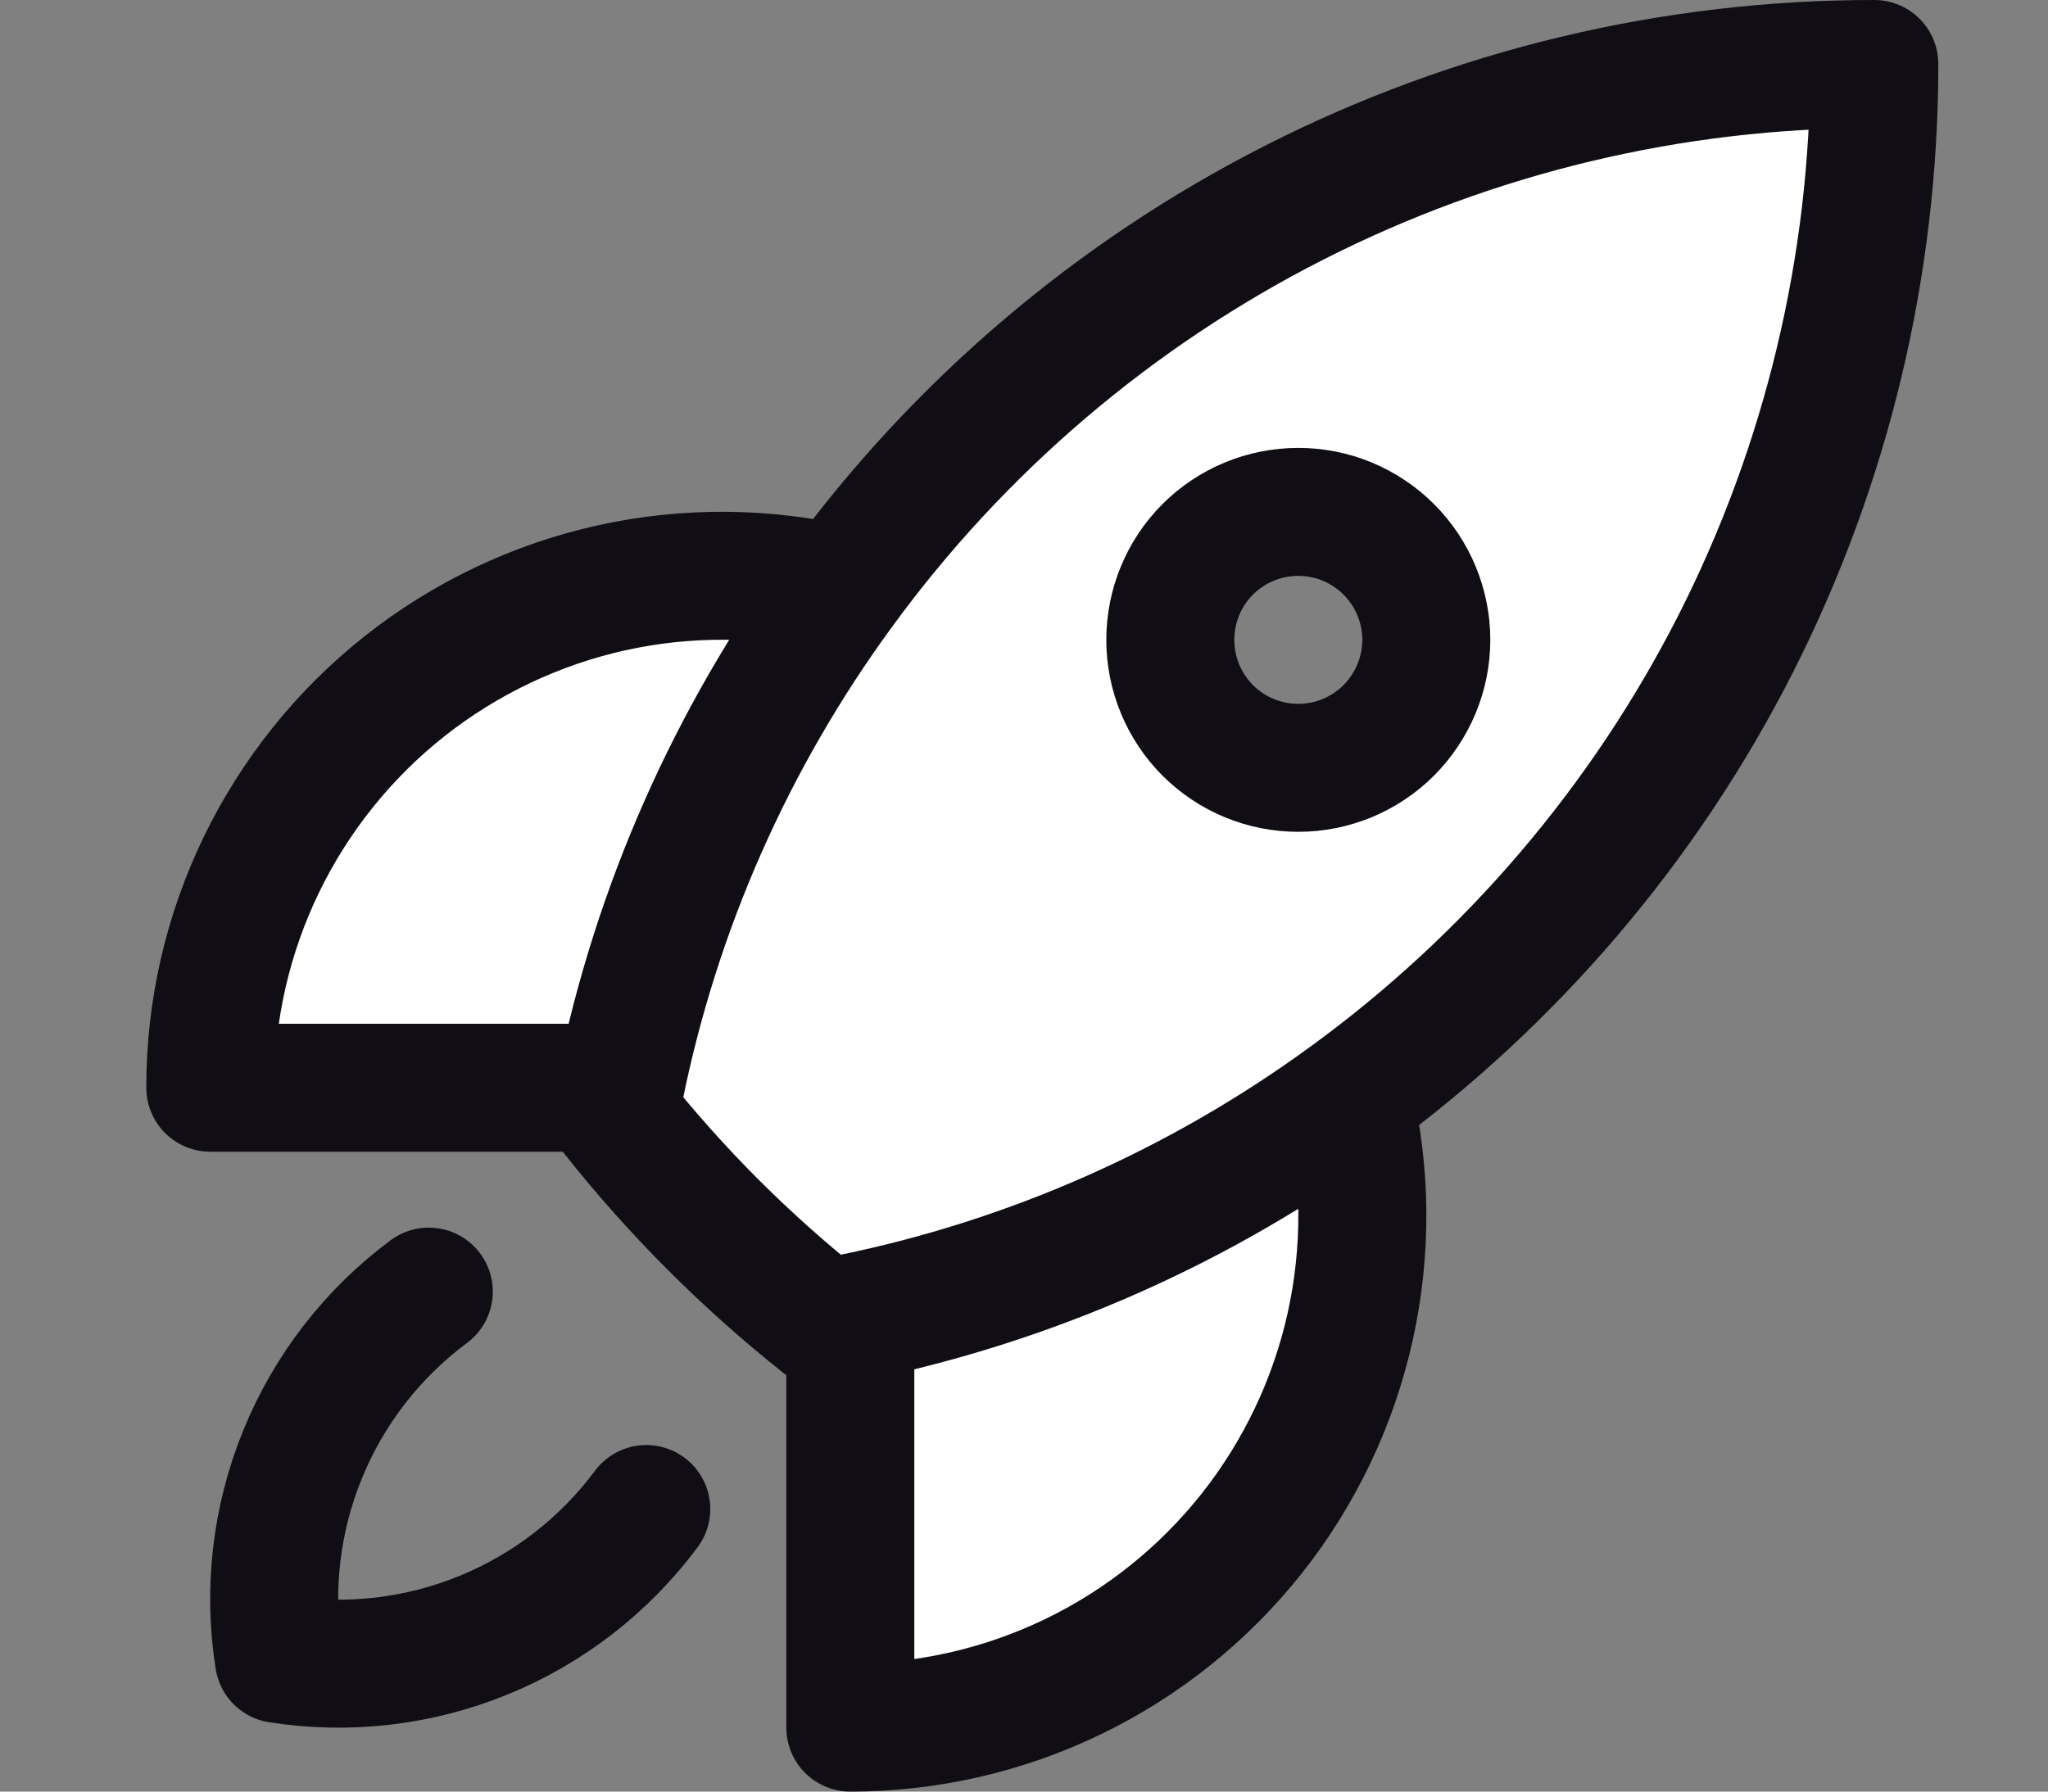
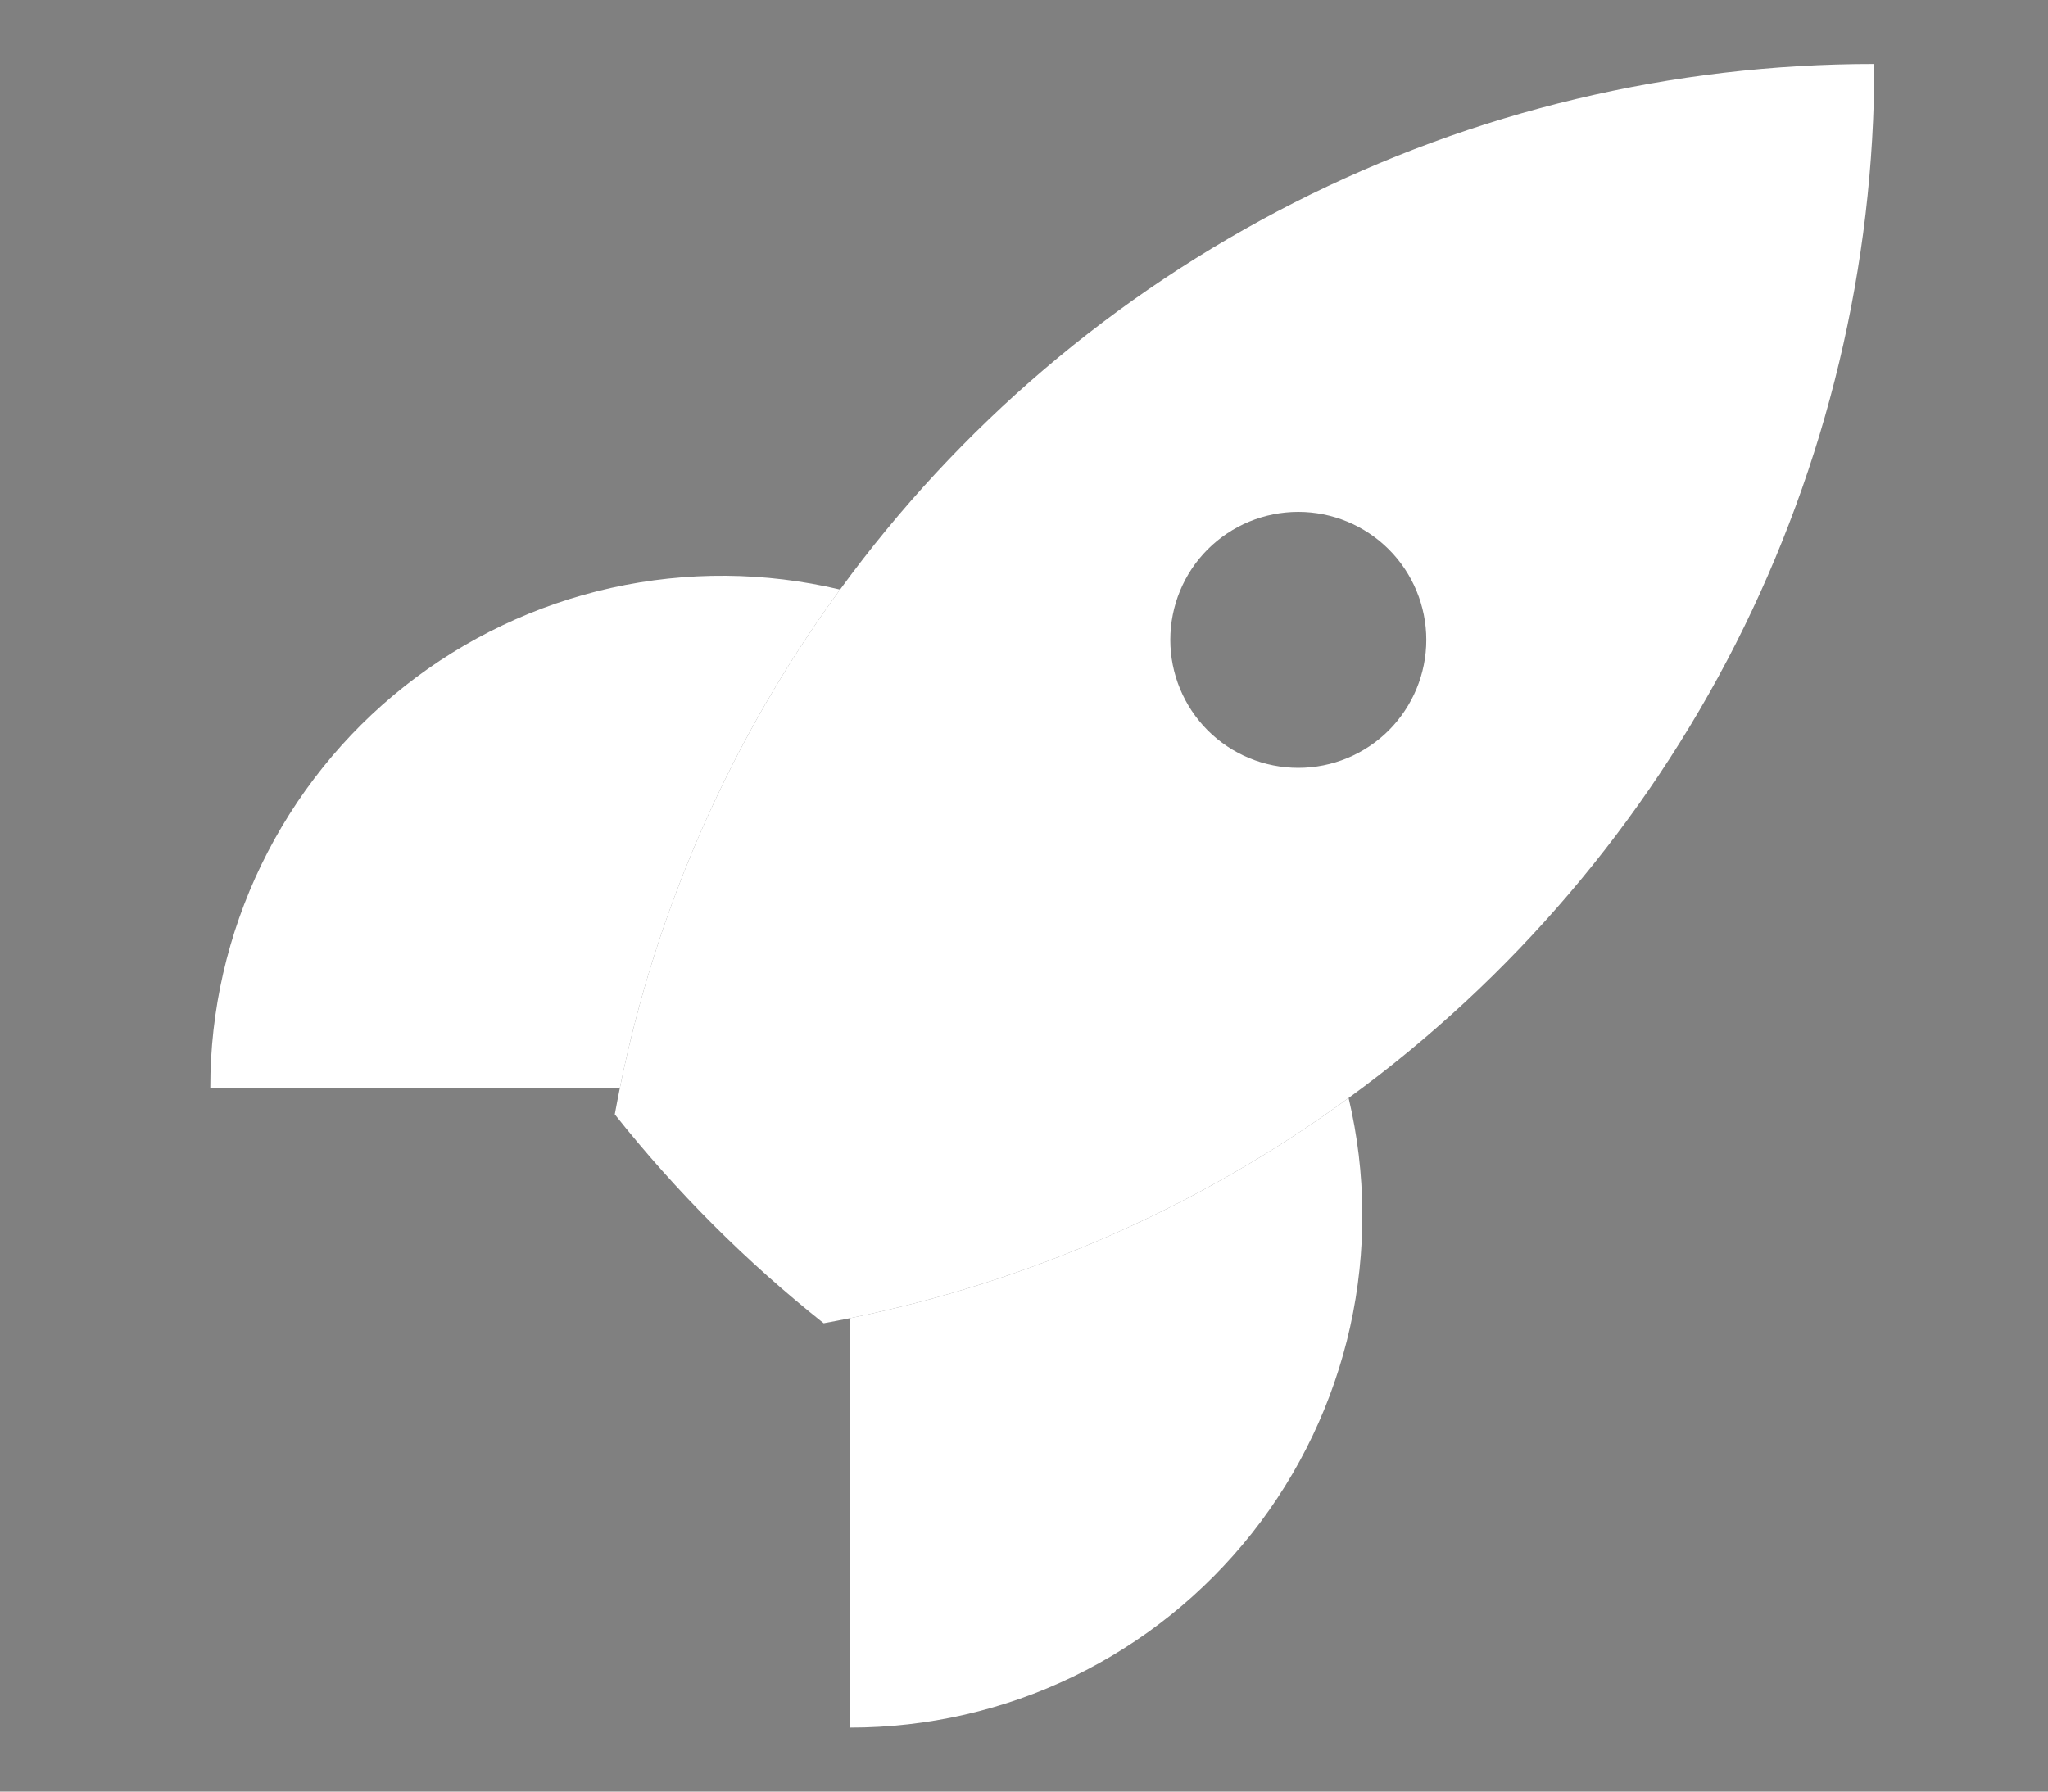
<svg xmlns="http://www.w3.org/2000/svg" width="16" height="14" viewBox="0 0 16 14" fill="none">
  <rect x="0" y="0" width="16" height="14" fill="#808080" stroke="none" />
  <g clip-path="url(#clip0_55_660)">
    <path fill-rule="evenodd" clip-rule="evenodd" d="M10.536 8.58C11.809 7.652 12.845 6.437 13.559 5.033C14.272 3.628 14.644 2.075 14.643 0.5C13.067 0.499 11.514 0.87 10.11 1.584C8.706 2.298 7.491 3.333 6.563 4.607C5.716 5.765 5.128 7.093 4.843 8.5C4.829 8.569 4.816 8.638 4.803 8.708C5.283 9.313 5.83 9.86 6.435 10.34C6.505 10.327 6.574 10.314 6.643 10.3C8.049 10.014 9.377 9.427 10.536 8.58ZM10.85 5.707C11.037 5.519 11.143 5.265 11.143 5C11.143 4.735 11.037 4.48 10.85 4.293C10.662 4.105 10.408 4 10.143 4C9.877 4 9.623 4.105 9.435 4.293C9.248 4.48 9.143 4.735 9.143 5C9.143 5.265 9.248 5.519 9.435 5.707C9.623 5.895 9.877 6 10.143 6C10.408 6 10.662 5.895 10.85 5.707Z" fill="white" />
    <path d="M6.563 4.607C5.976 4.468 5.365 4.463 4.775 4.594C4.186 4.725 3.634 4.988 3.161 5.362C2.687 5.737 2.305 6.214 2.042 6.757C1.779 7.3 1.642 7.896 1.643 8.5H4.843C5.128 7.093 5.716 5.765 6.563 4.607Z" fill="white" />
    <path d="M10.548 10.368C10.679 9.778 10.675 9.167 10.536 8.58C9.377 9.427 8.049 10.014 6.643 10.3V13.5C7.246 13.5 7.842 13.364 8.385 13.101C8.929 12.838 9.405 12.455 9.78 11.982C10.154 11.509 10.417 10.957 10.548 10.368Z" fill="white" />
-     <path d="M10.536 8.58C10.675 9.167 10.679 9.778 10.548 10.368C10.417 10.957 10.154 11.509 9.78 11.982C9.405 12.455 8.929 12.838 8.385 13.101C7.842 13.364 7.246 13.5 6.643 13.5V10.3M10.536 8.58C11.809 7.652 12.845 6.437 13.559 5.033C14.272 3.628 14.644 2.075 14.643 0.5C13.067 0.499 11.514 0.87 10.11 1.584C8.706 2.298 7.491 3.333 6.563 4.607M10.536 8.58C9.377 9.427 8.049 10.014 6.643 10.3M6.643 10.3C6.574 10.314 6.505 10.327 6.435 10.34C5.83 9.86 5.283 9.313 4.803 8.708C4.816 8.638 4.829 8.569 4.843 8.5M6.563 4.607C5.976 4.468 5.365 4.463 4.775 4.594C4.186 4.725 3.634 4.988 3.161 5.362C2.687 5.737 2.305 6.214 2.042 6.757C1.779 7.3 1.642 7.896 1.643 8.5H4.843M6.563 4.607C5.716 5.765 5.128 7.093 4.843 8.5M3.35 10.093C2.911 10.419 2.57 10.859 2.364 11.365C2.157 11.871 2.093 12.424 2.179 12.964C2.718 13.049 3.271 12.985 3.777 12.778C4.283 12.572 4.723 12.23 5.049 11.792M11.143 5C11.143 5.265 11.037 5.519 10.85 5.707C10.662 5.895 10.408 6 10.143 6C9.877 6 9.623 5.895 9.435 5.707C9.248 5.519 9.143 5.265 9.143 5C9.143 4.735 9.248 4.48 9.435 4.293C9.623 4.105 9.877 4 10.143 4C10.408 4 10.662 4.105 10.85 4.293C11.037 4.48 11.143 4.735 11.143 5Z" stroke="#100E14" stroke-linecap="round" stroke-linejoin="round" />
  </g>
  <defs>
    <clipPath id="clip0_55_660">
      <rect width="15" height="14" fill="white" transform="translate(0.5)" />
    </clipPath>
  </defs>
</svg>